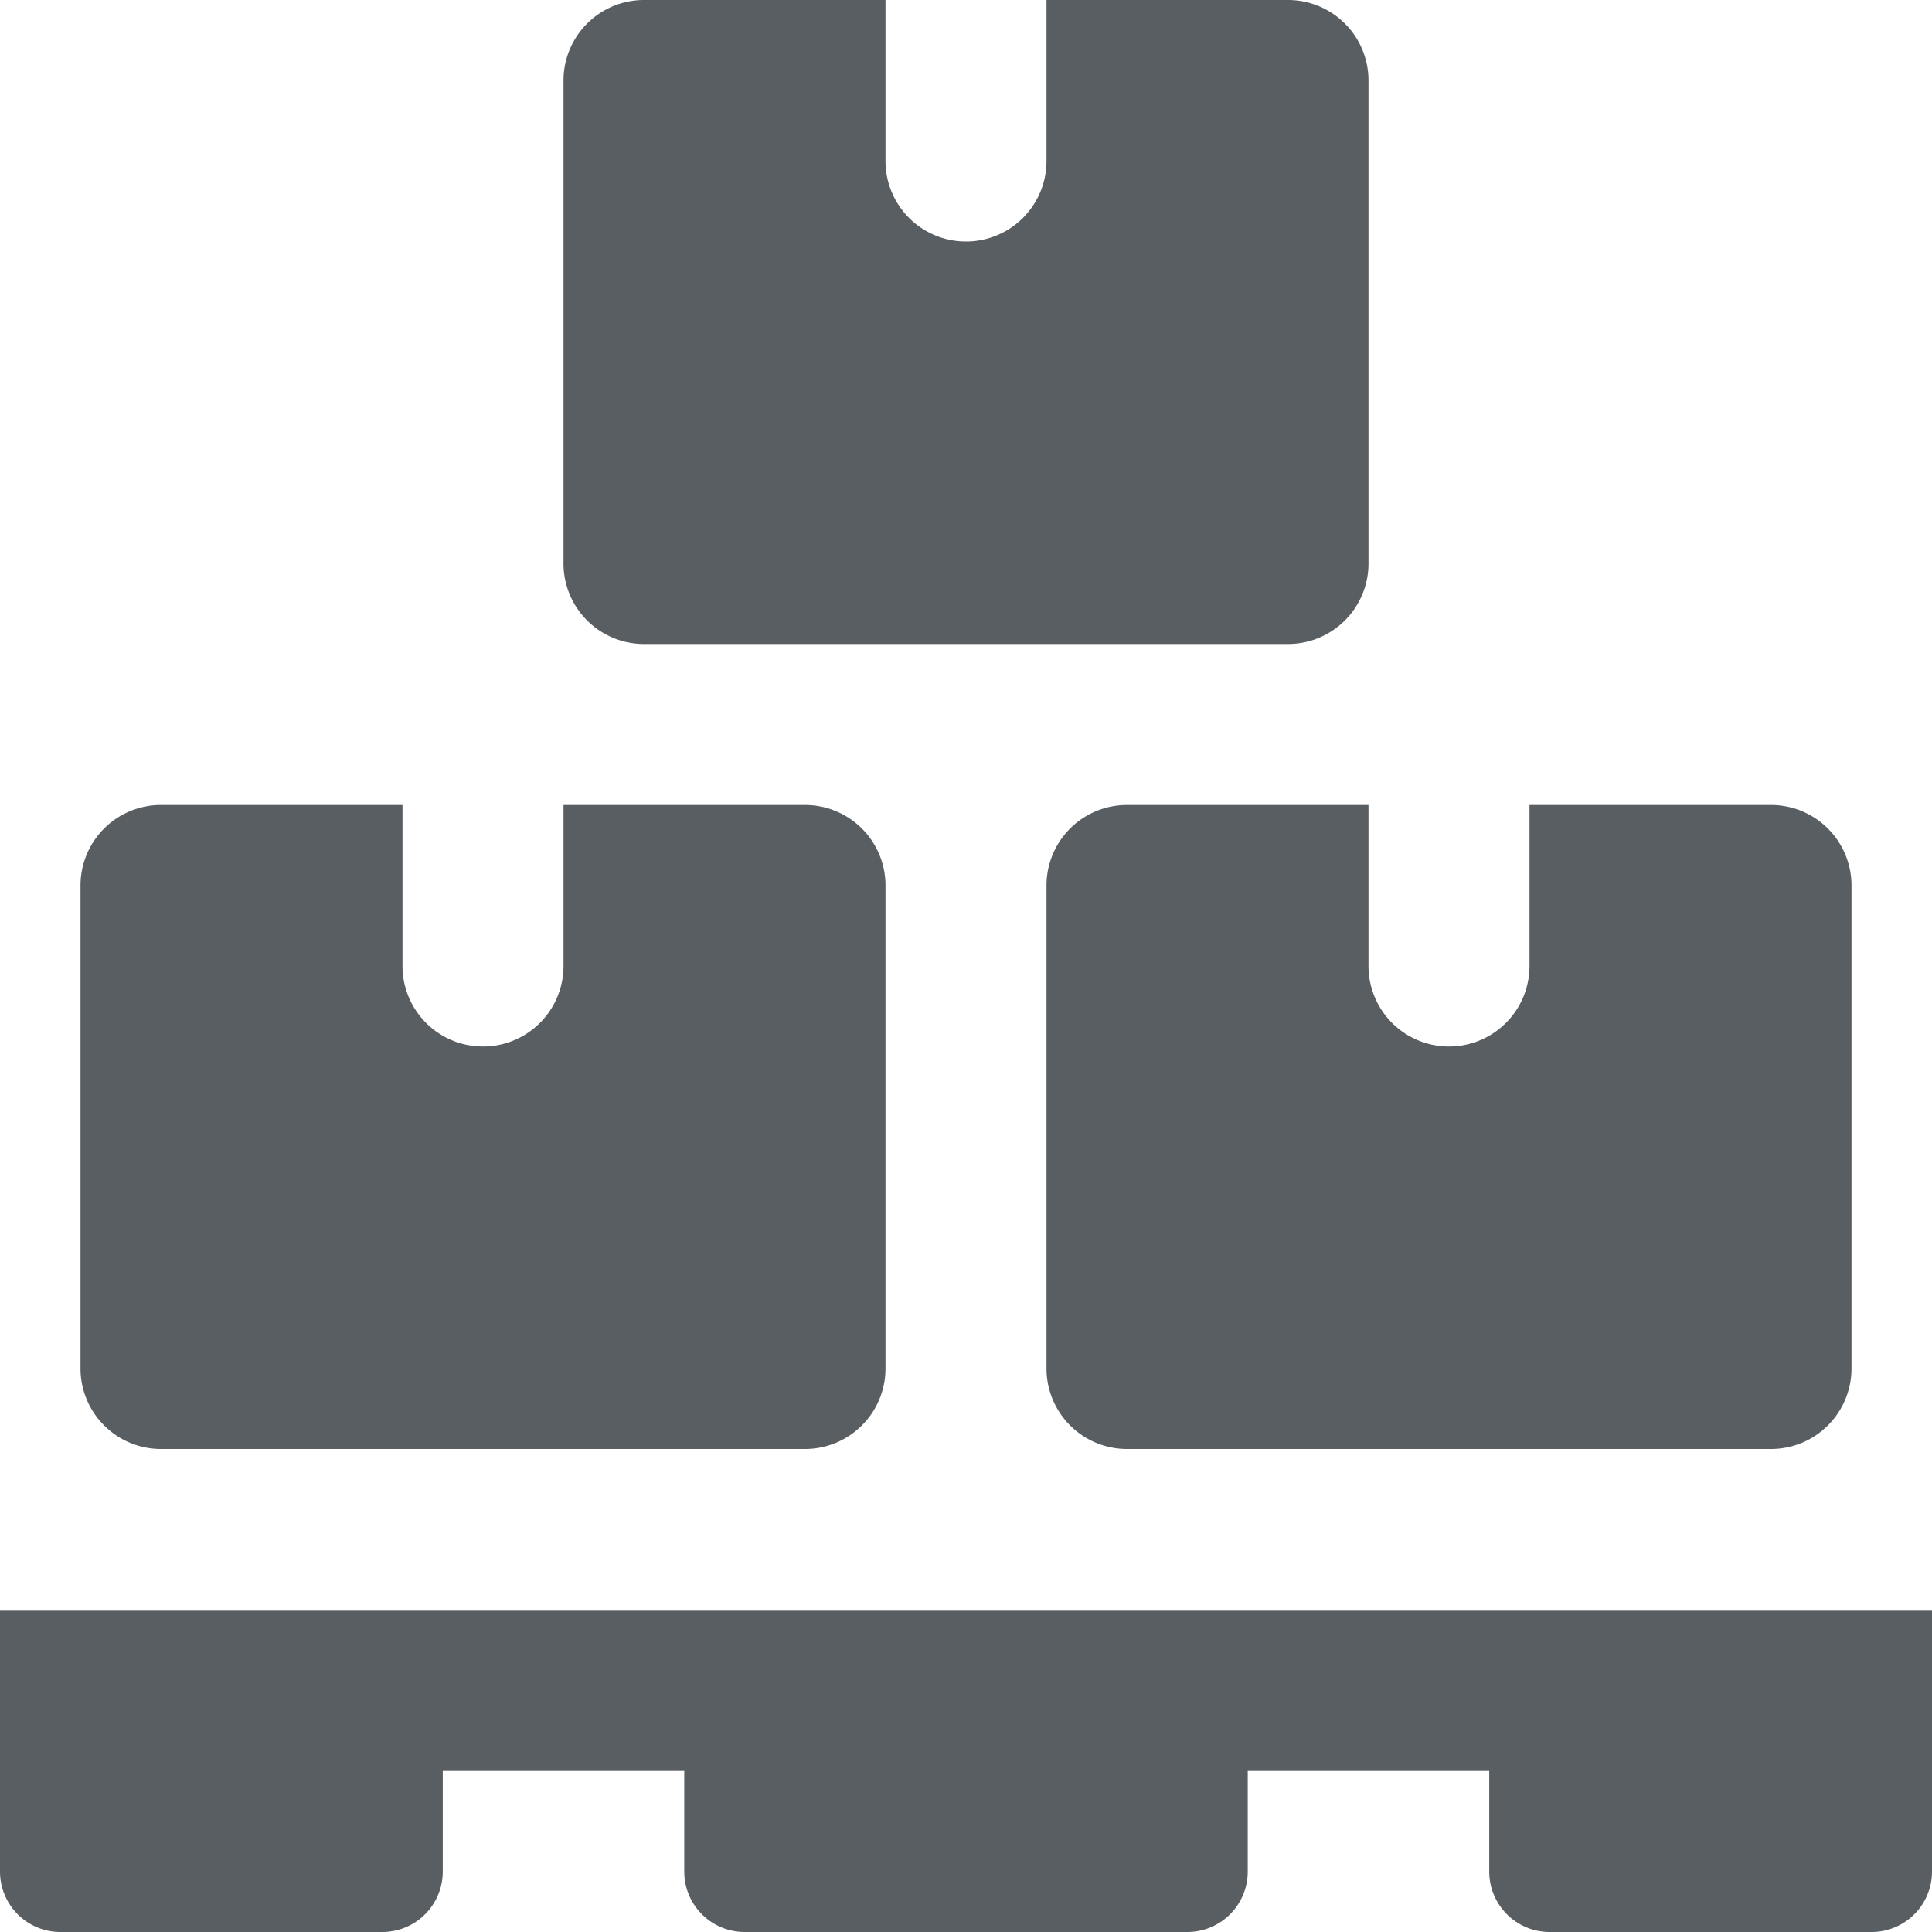
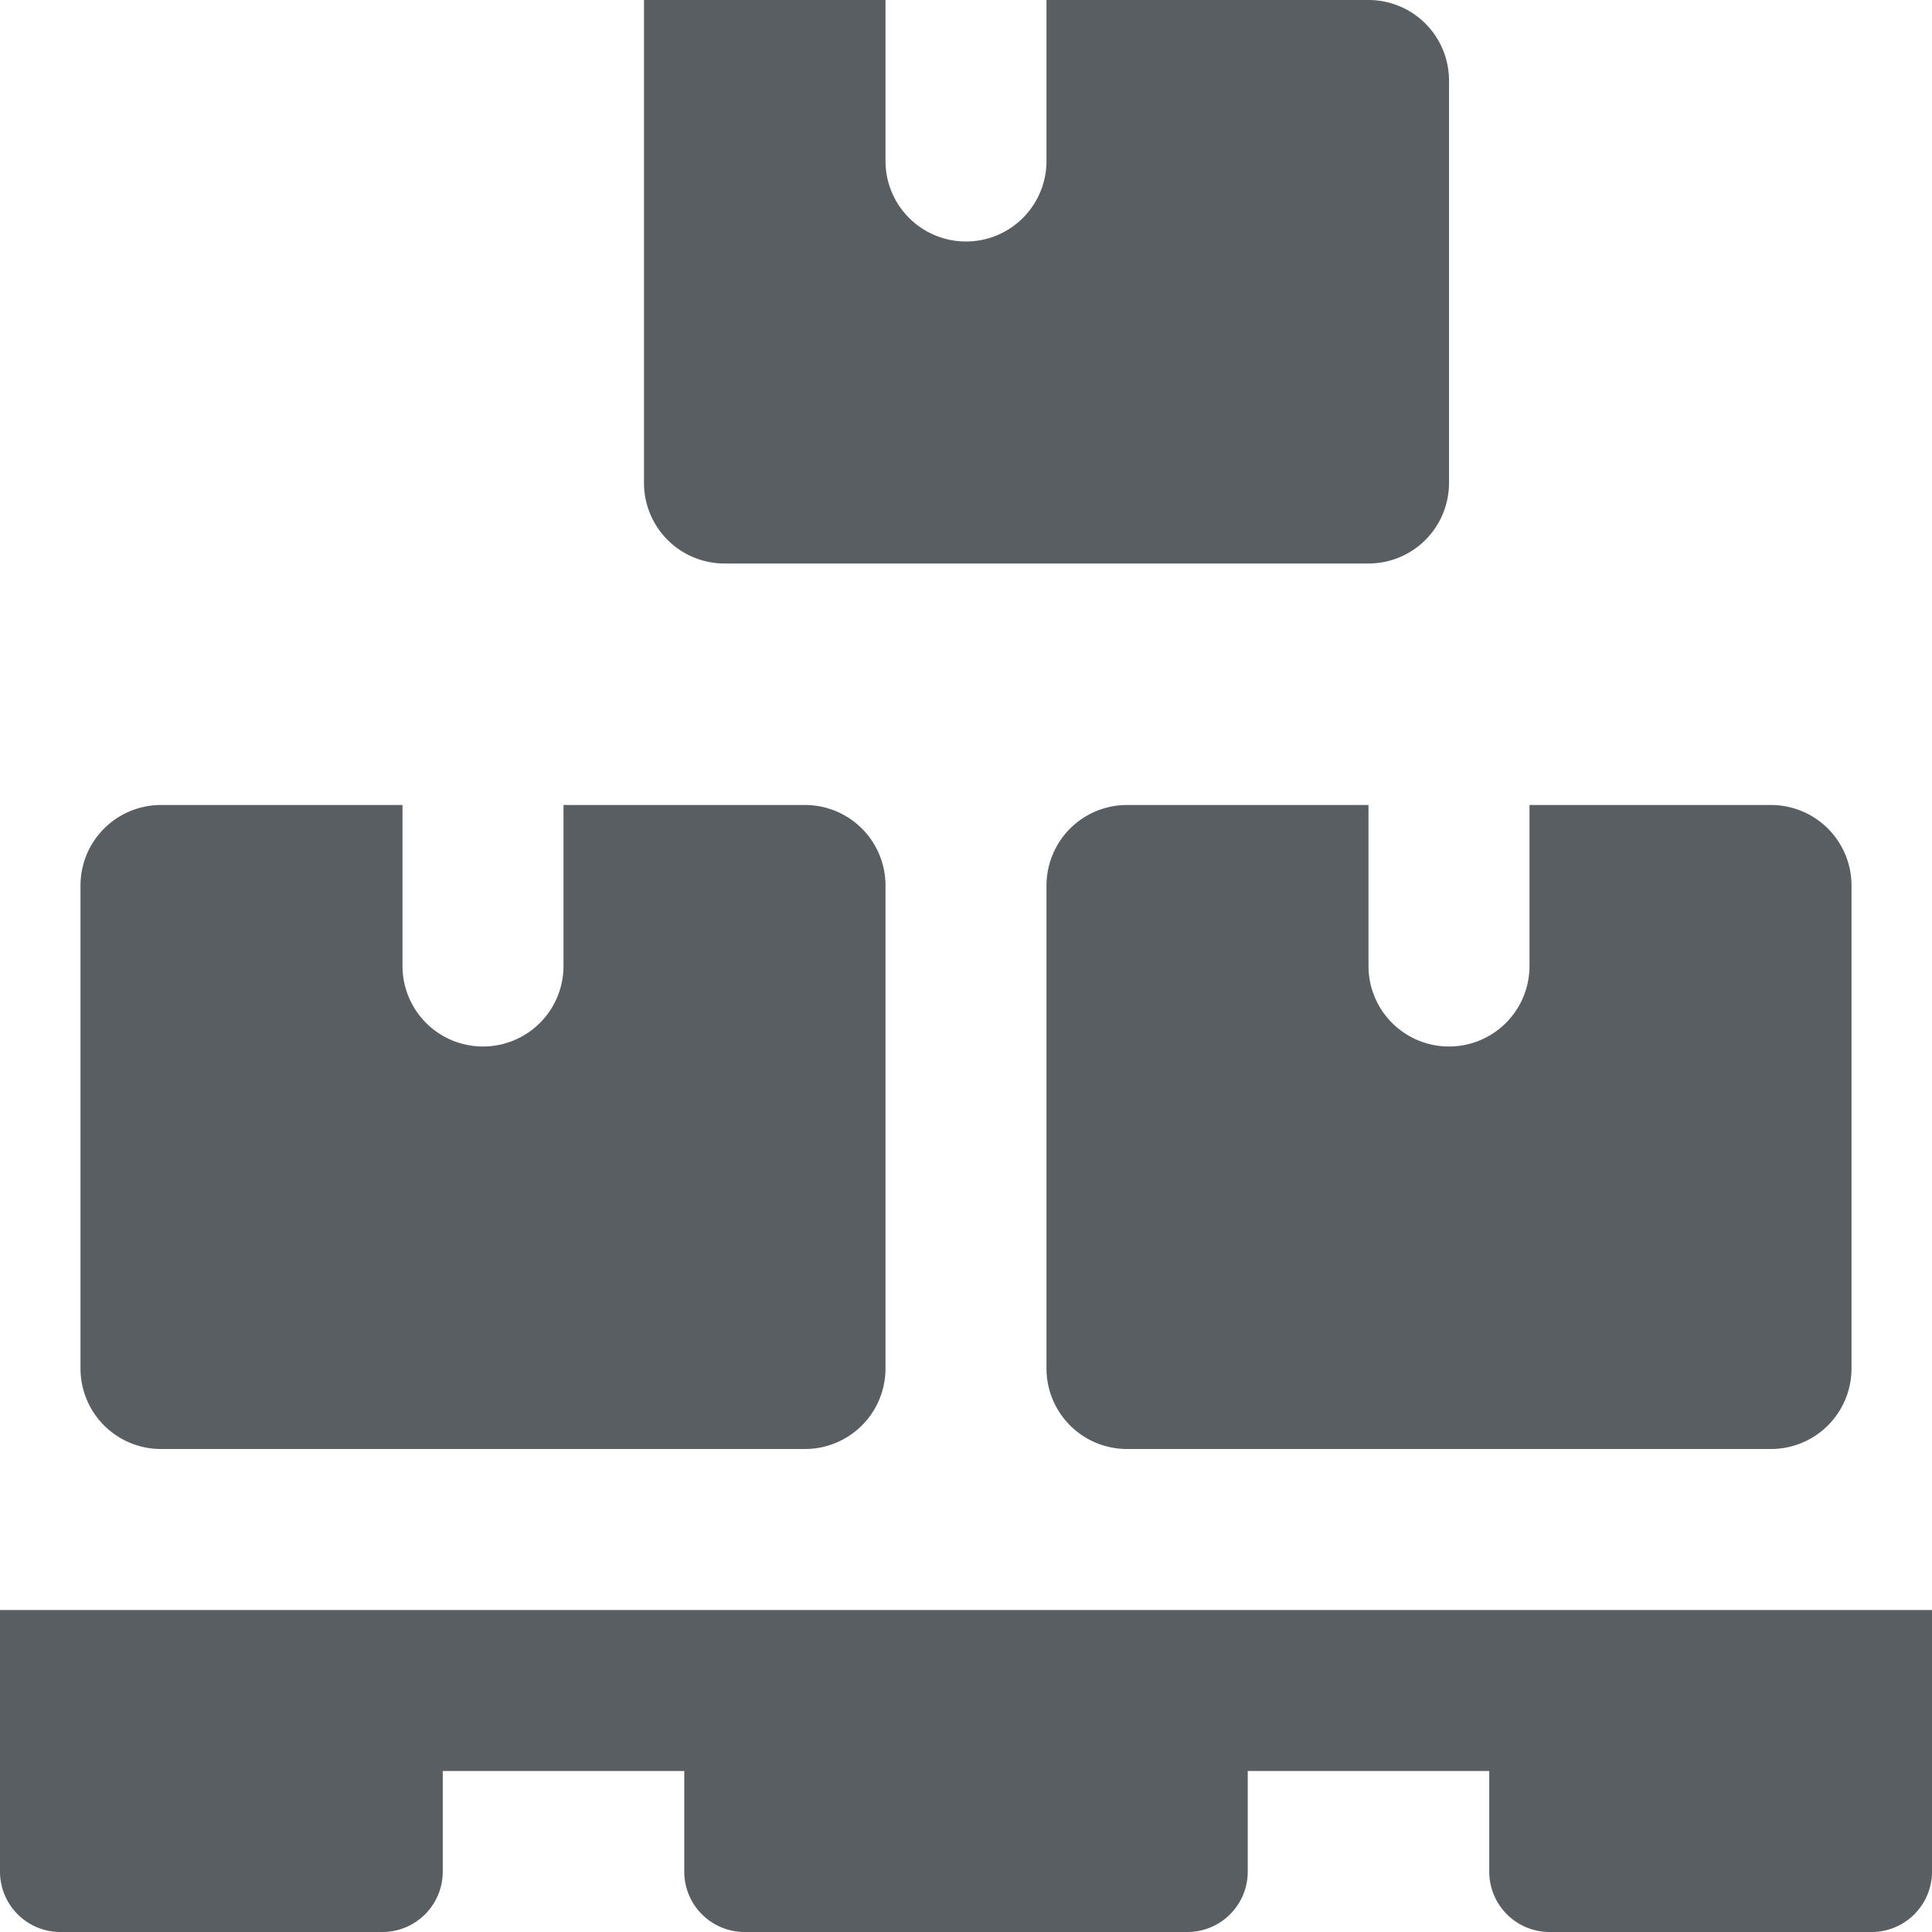
<svg xmlns="http://www.w3.org/2000/svg" width="512" height="512" x="0" y="0" viewBox="0 0 24 24" style="enable-background:new 0 0 512 512" xml:space="preserve" class="">
  <g>
-     <path d="M23.25 24h-4a.75.75 0 0 1-.75-.75V22h-3v1.25a.75.75 0 0 1-.75.75h-5.5a.75.75 0 0 1-.75-.75V22h-3v1.25a.75.75 0 0 1-.75.75h-4a.75.75 0 0 1-.75-.75V20h24v3.25a.75.75 0 0 1-.75.75zM16 0h-3v2a1 1 0 0 1-2 0V0H8a1 1 0 0 0-1 1v6a1 1 0 0 0 1 1h8a1 1 0 0 0 1-1V1a1 1 0 0 0-1-1zM10 10H7v2a1 1 0 0 1-2 0v-2H2a1 1 0 0 0-1 1v6a1 1 0 0 0 1 1h8a1 1 0 0 0 1-1v-6a1 1 0 0 0-1-1zM22 10h-3v2a1 1 0 0 1-2 0v-2h-3a1 1 0 0 0-1 1v6a1 1 0 0 0 1 1h8a1 1 0 0 0 1-1v-6a1 1 0 0 0-1-1z" fill="#595e63" data-original="#000000" class="" />
+     <path d="M23.25 24h-4a.75.75 0 0 1-.75-.75V22h-3v1.25a.75.75 0 0 1-.75.75h-5.5a.75.75 0 0 1-.75-.75V22h-3v1.25a.75.75 0 0 1-.75.75h-4a.75.75 0 0 1-.75-.75V20h24v3.25a.75.75 0 0 1-.75.75zM16 0h-3v2a1 1 0 0 1-2 0V0H8v6a1 1 0 0 0 1 1h8a1 1 0 0 0 1-1V1a1 1 0 0 0-1-1zM10 10H7v2a1 1 0 0 1-2 0v-2H2a1 1 0 0 0-1 1v6a1 1 0 0 0 1 1h8a1 1 0 0 0 1-1v-6a1 1 0 0 0-1-1zM22 10h-3v2a1 1 0 0 1-2 0v-2h-3a1 1 0 0 0-1 1v6a1 1 0 0 0 1 1h8a1 1 0 0 0 1-1v-6a1 1 0 0 0-1-1z" fill="#595e63" data-original="#000000" class="" />
  </g>
</svg>